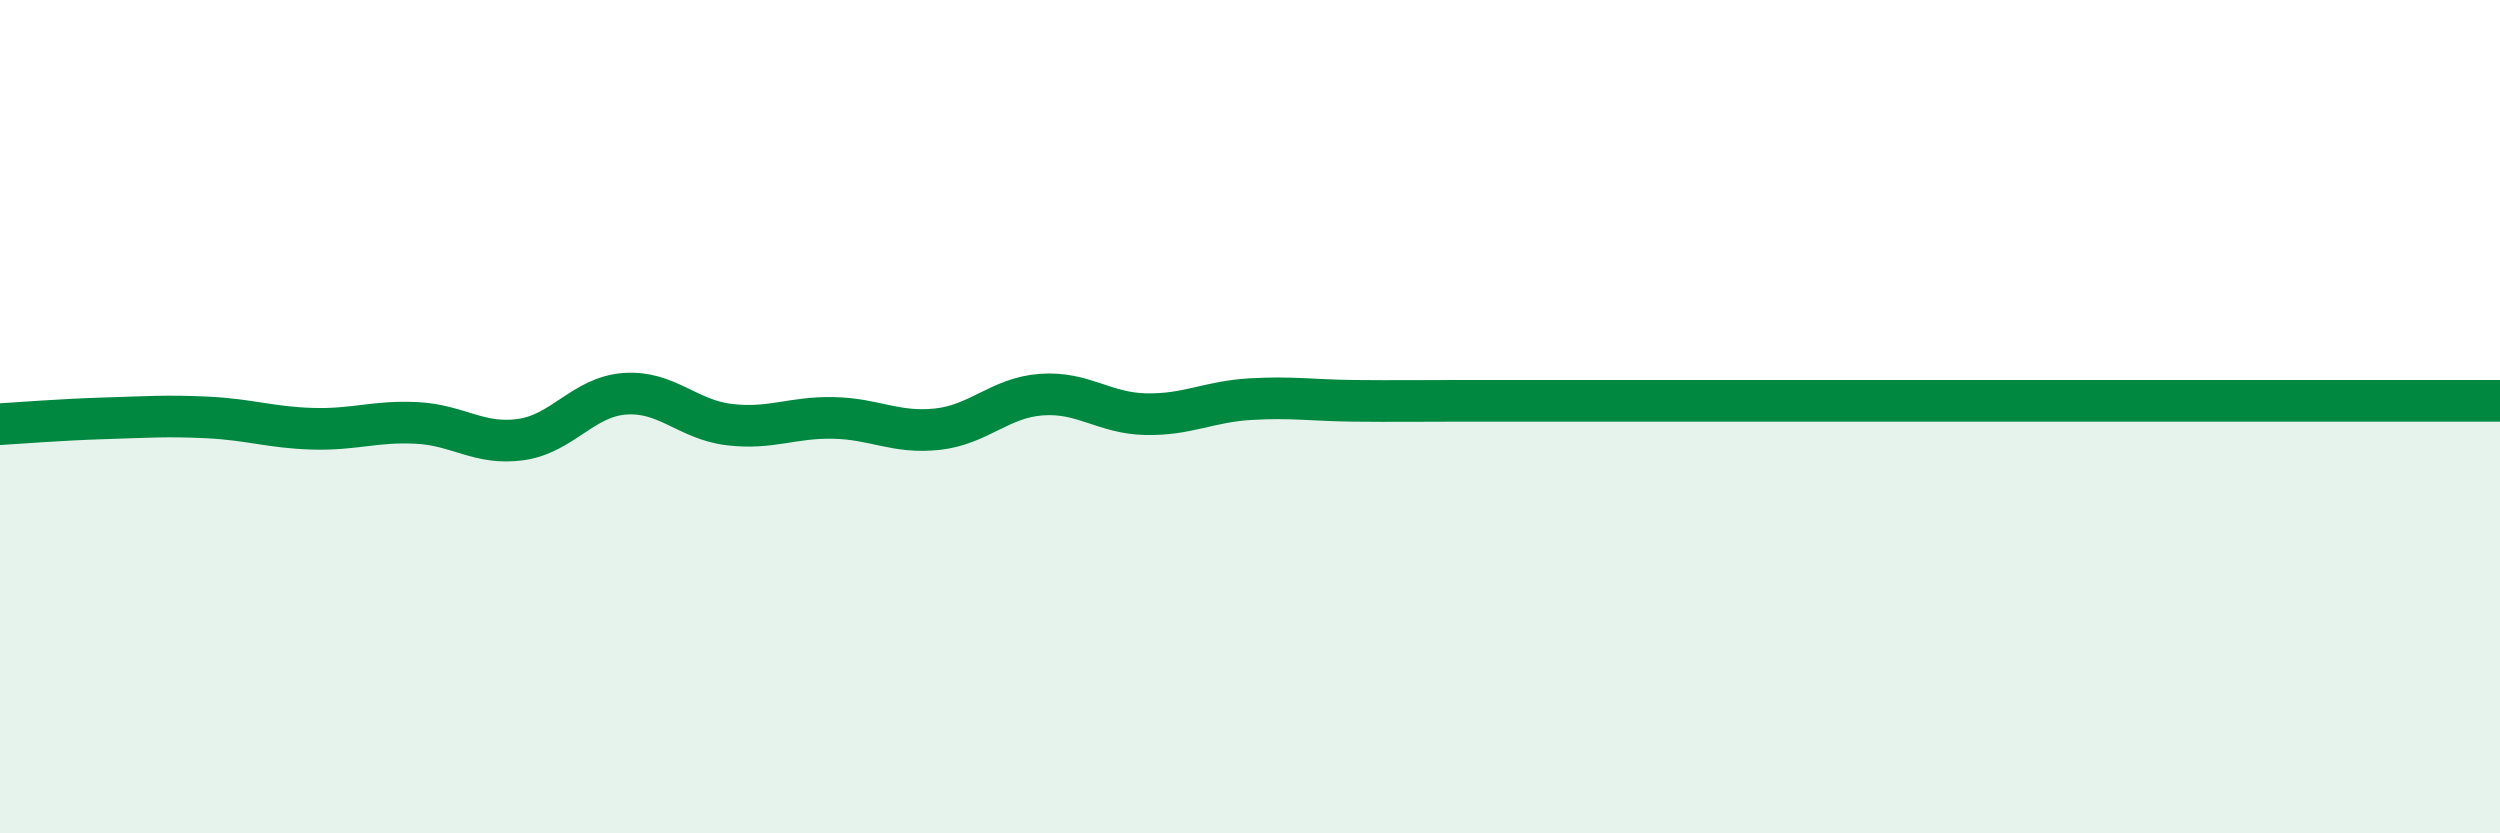
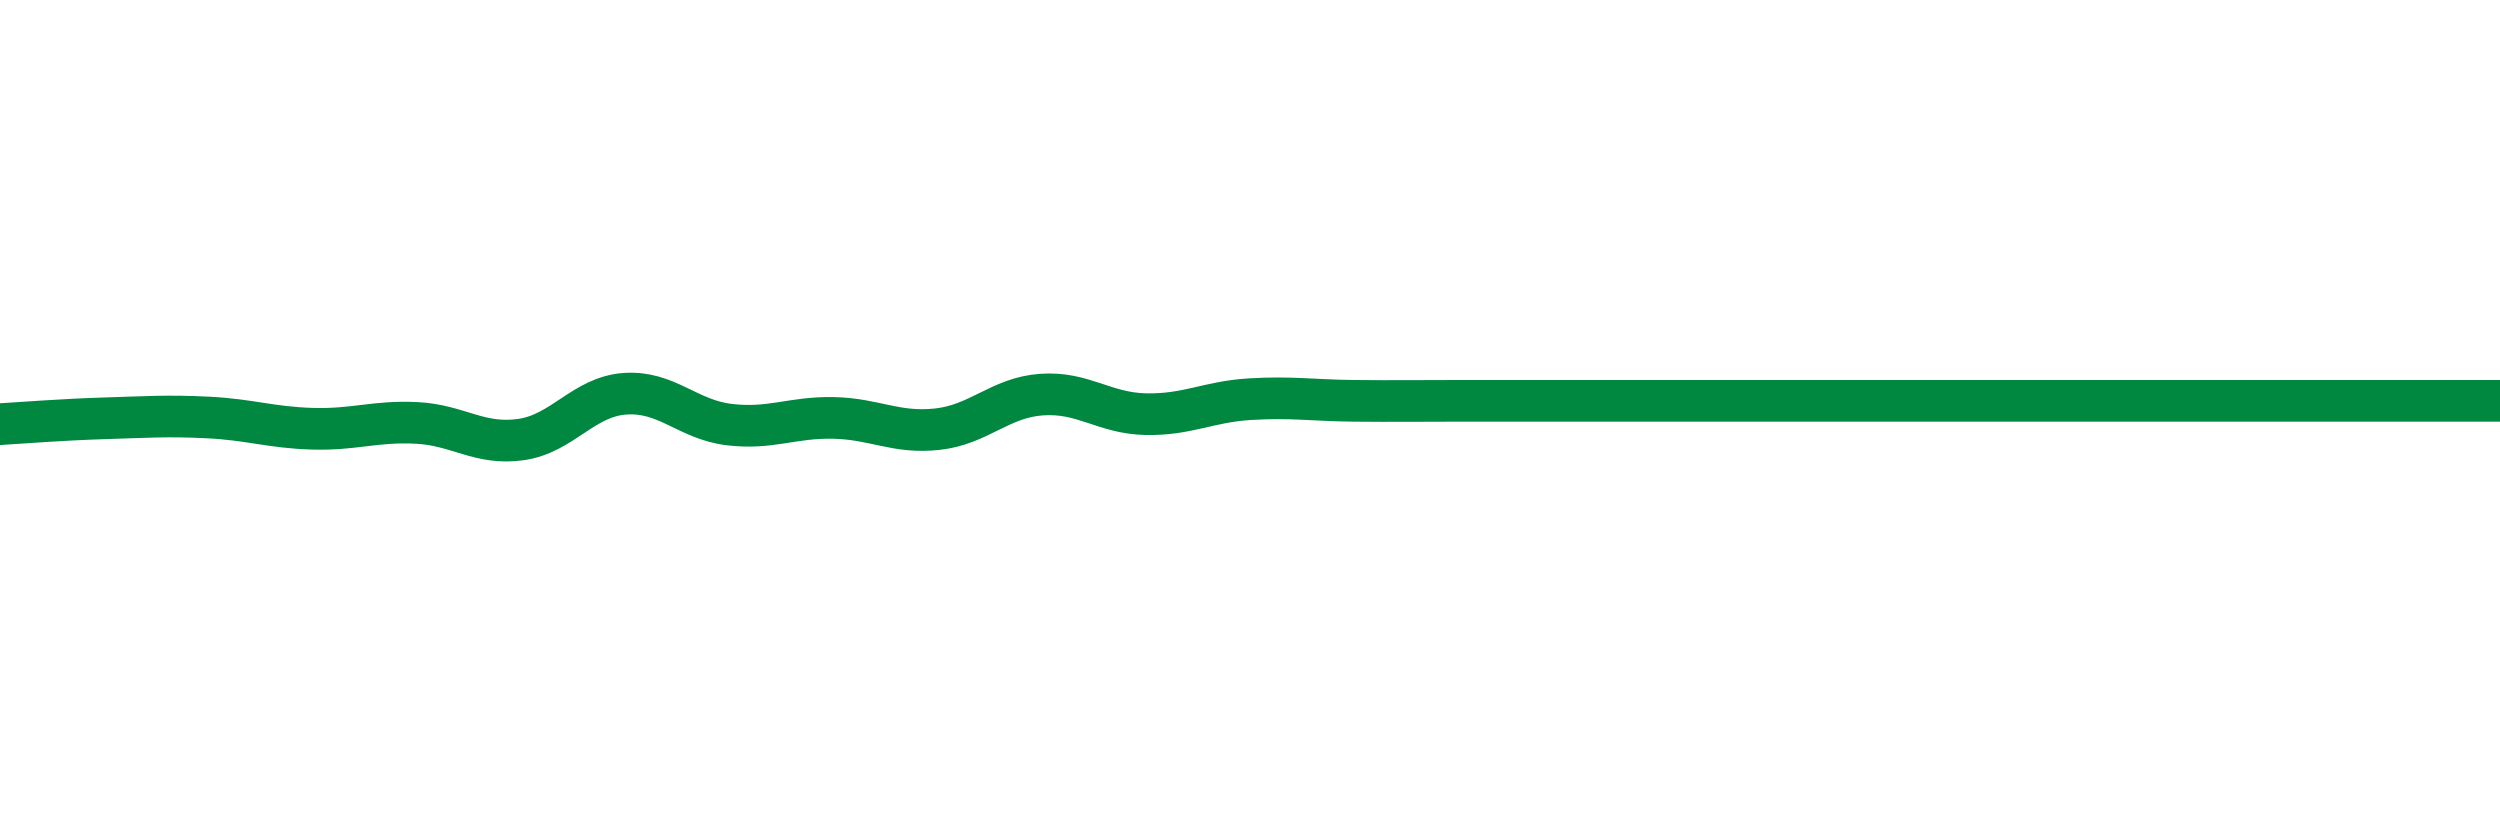
<svg xmlns="http://www.w3.org/2000/svg" width="60" height="20" viewBox="0 0 60 20">
-   <path d="M 0,10.18 C 0.5,10.15 1.5,10.07 2.5,10.04 C 3.5,10.01 4,9.97 5,10.02 C 6,10.07 6.5,10.26 7.5,10.29 C 8.5,10.32 9,10.1 10,10.15 C 11,10.2 11.5,10.69 12.5,10.55 C 13.5,10.41 14,9.52 15,9.45 C 16,9.38 16.5,10.07 17.5,10.19 C 18.5,10.31 19,10.01 20,10.03 C 21,10.05 21.5,10.41 22.5,10.3 C 23.5,10.19 24,9.54 25,9.47 C 26,9.4 26.5,9.92 27.5,9.94 C 28.5,9.96 29,9.64 30,9.58 C 31,9.52 31.5,9.61 32.5,9.62 C 33.5,9.63 34,9.62 35,9.62 C 36,9.62 36.5,9.62 37.5,9.62 C 38.5,9.62 39,9.62 40,9.62 C 41,9.62 41.5,9.62 42.5,9.62 C 43.5,9.62 44,9.62 45,9.62 C 46,9.62 46.5,9.62 47.5,9.62 C 48.5,9.62 49,9.62 50,9.62 C 51,9.62 51.5,9.62 52.5,9.62 C 53.5,9.62 53.5,9.62 55,9.62 C 56.5,9.62 59,9.62 60,9.62L60 20L0 20Z" fill="#008740" opacity="0.1" stroke-linecap="round" stroke-linejoin="round" />
  <path d="M 0,10.18 C 0.5,10.15 1.5,10.07 2.5,10.04 C 3.5,10.01 4,9.97 5,10.02 C 6,10.07 6.5,10.26 7.5,10.29 C 8.5,10.32 9,10.1 10,10.15 C 11,10.2 11.5,10.69 12.5,10.55 C 13.5,10.41 14,9.52 15,9.45 C 16,9.38 16.5,10.07 17.5,10.19 C 18.5,10.31 19,10.01 20,10.03 C 21,10.05 21.5,10.41 22.5,10.3 C 23.5,10.19 24,9.54 25,9.47 C 26,9.4 26.5,9.92 27.5,9.94 C 28.5,9.96 29,9.64 30,9.58 C 31,9.52 31.5,9.61 32.5,9.62 C 33.5,9.63 34,9.62 35,9.62 C 36,9.62 36.5,9.62 37.5,9.62 C 38.5,9.62 39,9.62 40,9.62 C 41,9.62 41.5,9.62 42.5,9.62 C 43.5,9.62 44,9.62 45,9.62 C 46,9.62 46.5,9.62 47.5,9.62 C 48.5,9.62 49,9.62 50,9.62 C 51,9.62 51.5,9.62 52.5,9.62 C 53.5,9.62 53.5,9.62 55,9.62 C 56.5,9.62 59,9.62 60,9.62" stroke="#008740" stroke-width="1" fill="none" stroke-linecap="round" stroke-linejoin="round" />
</svg>